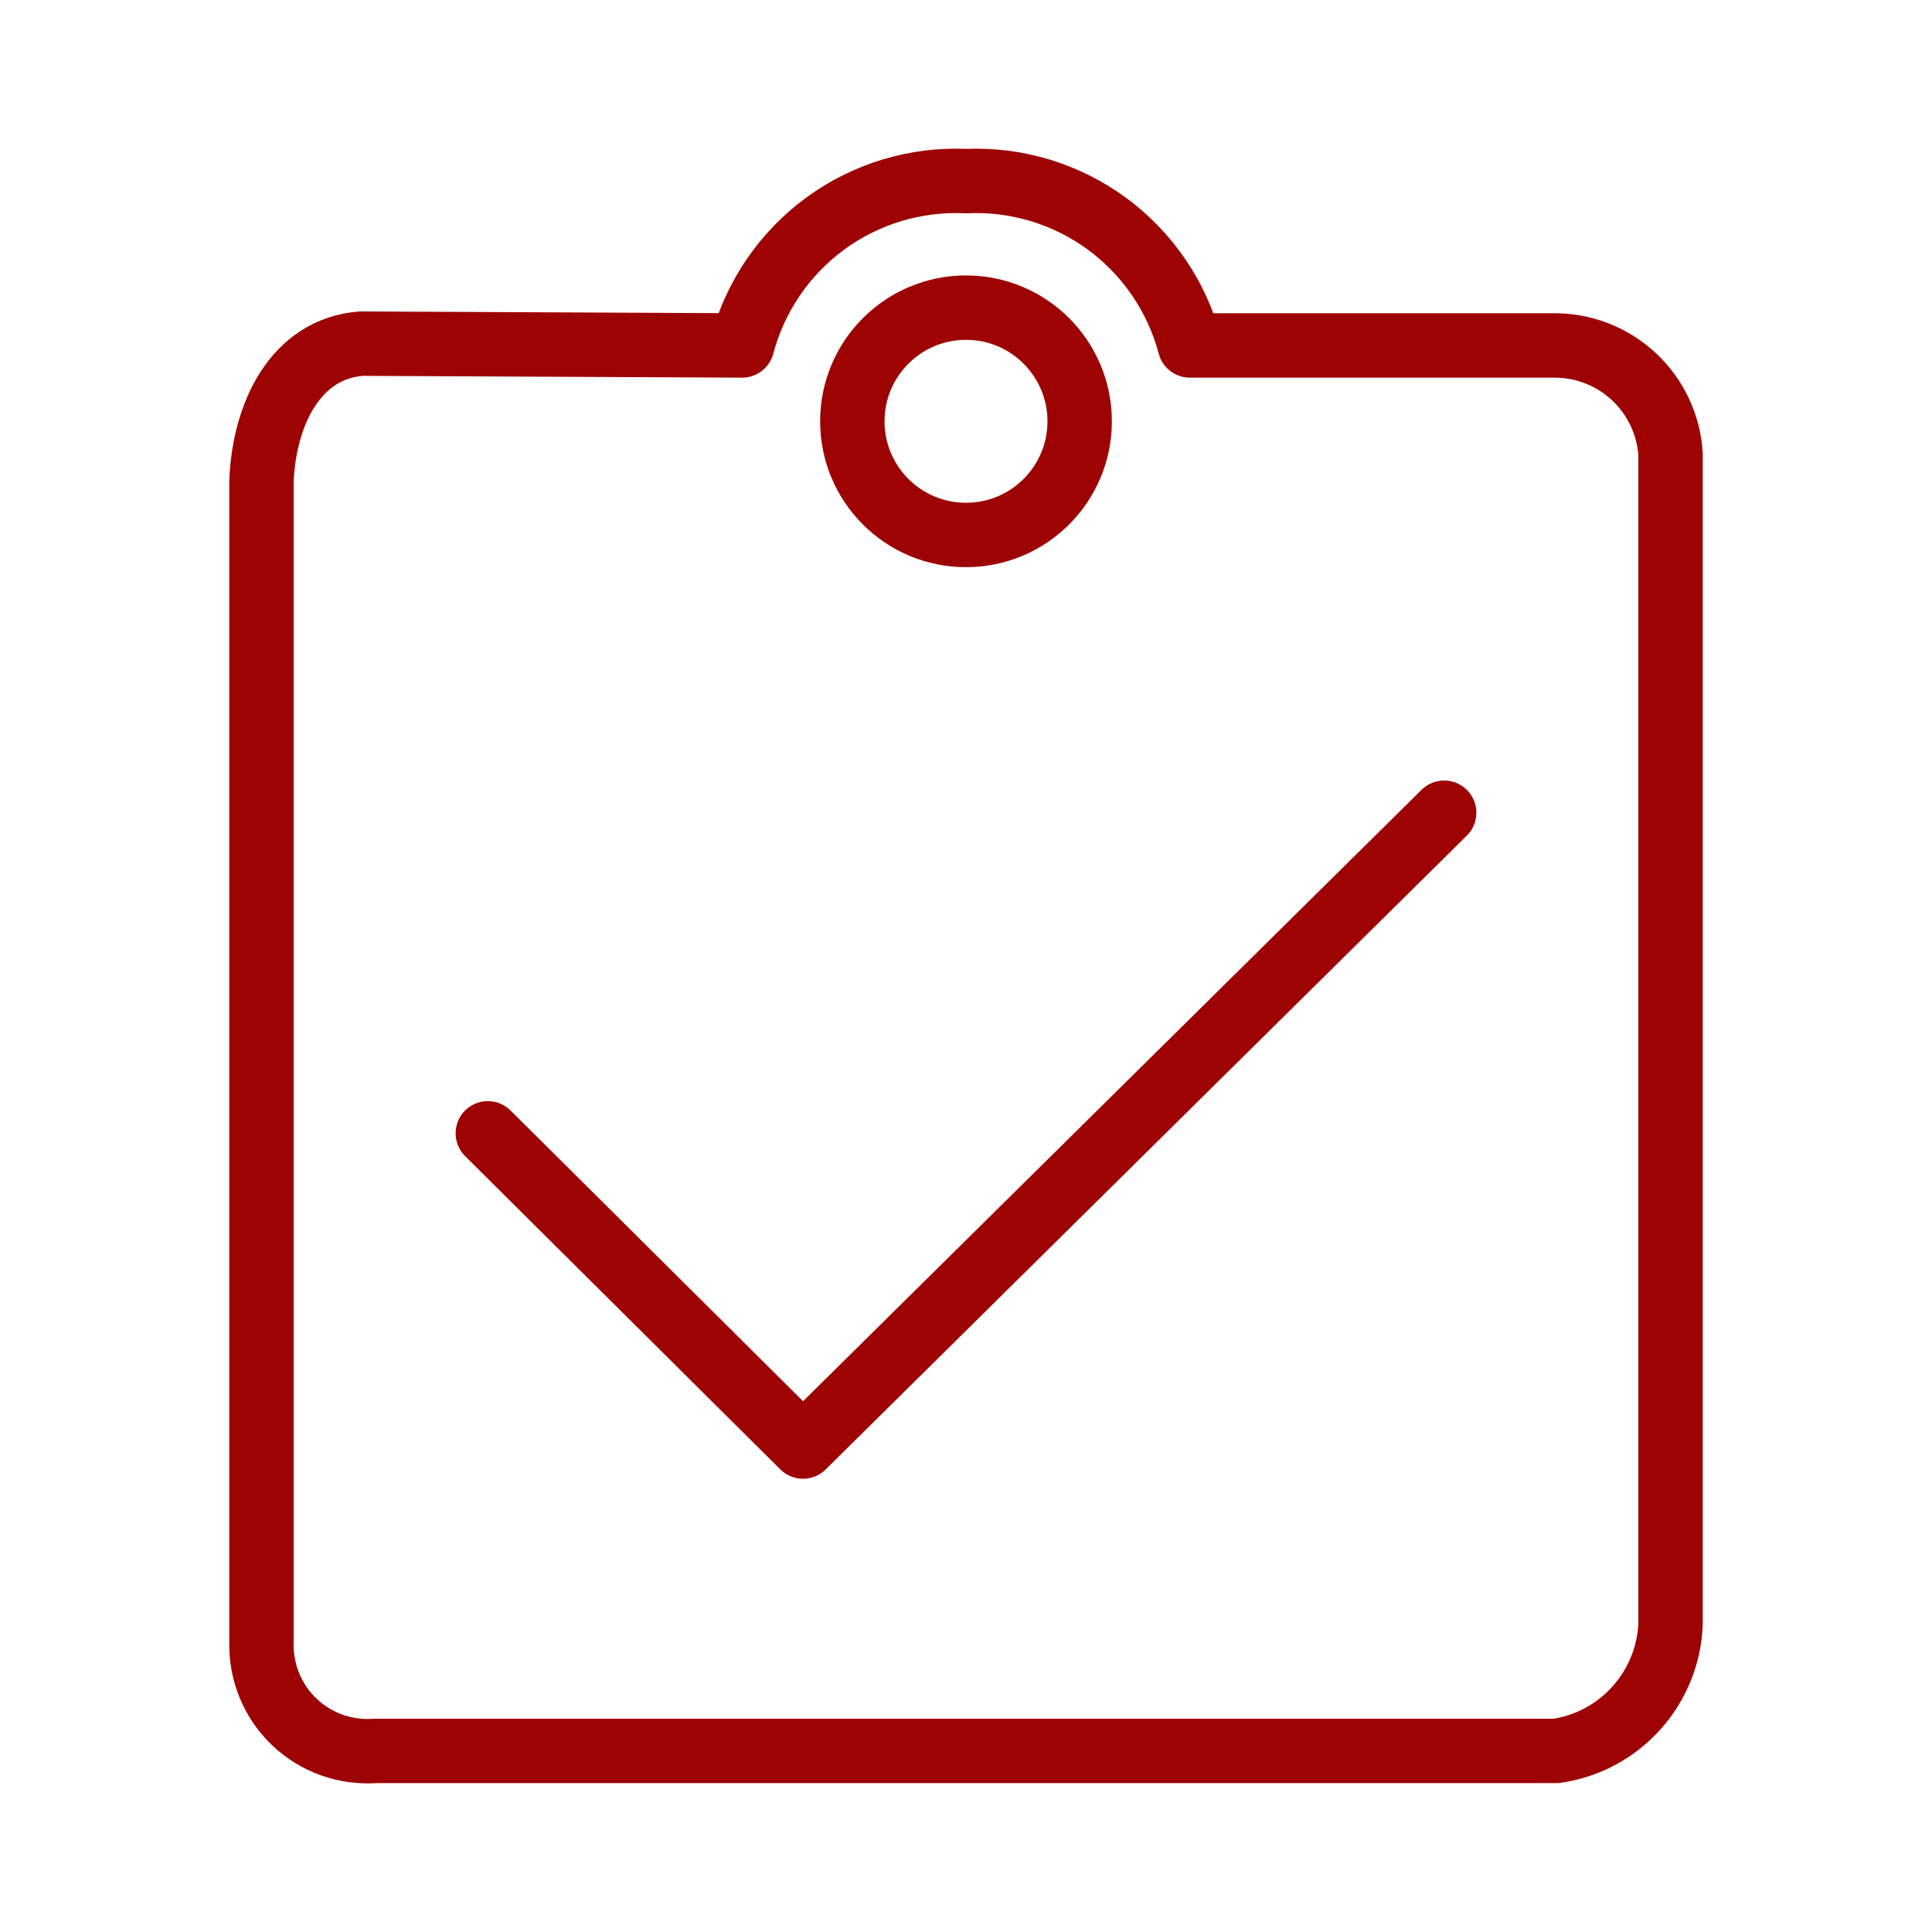
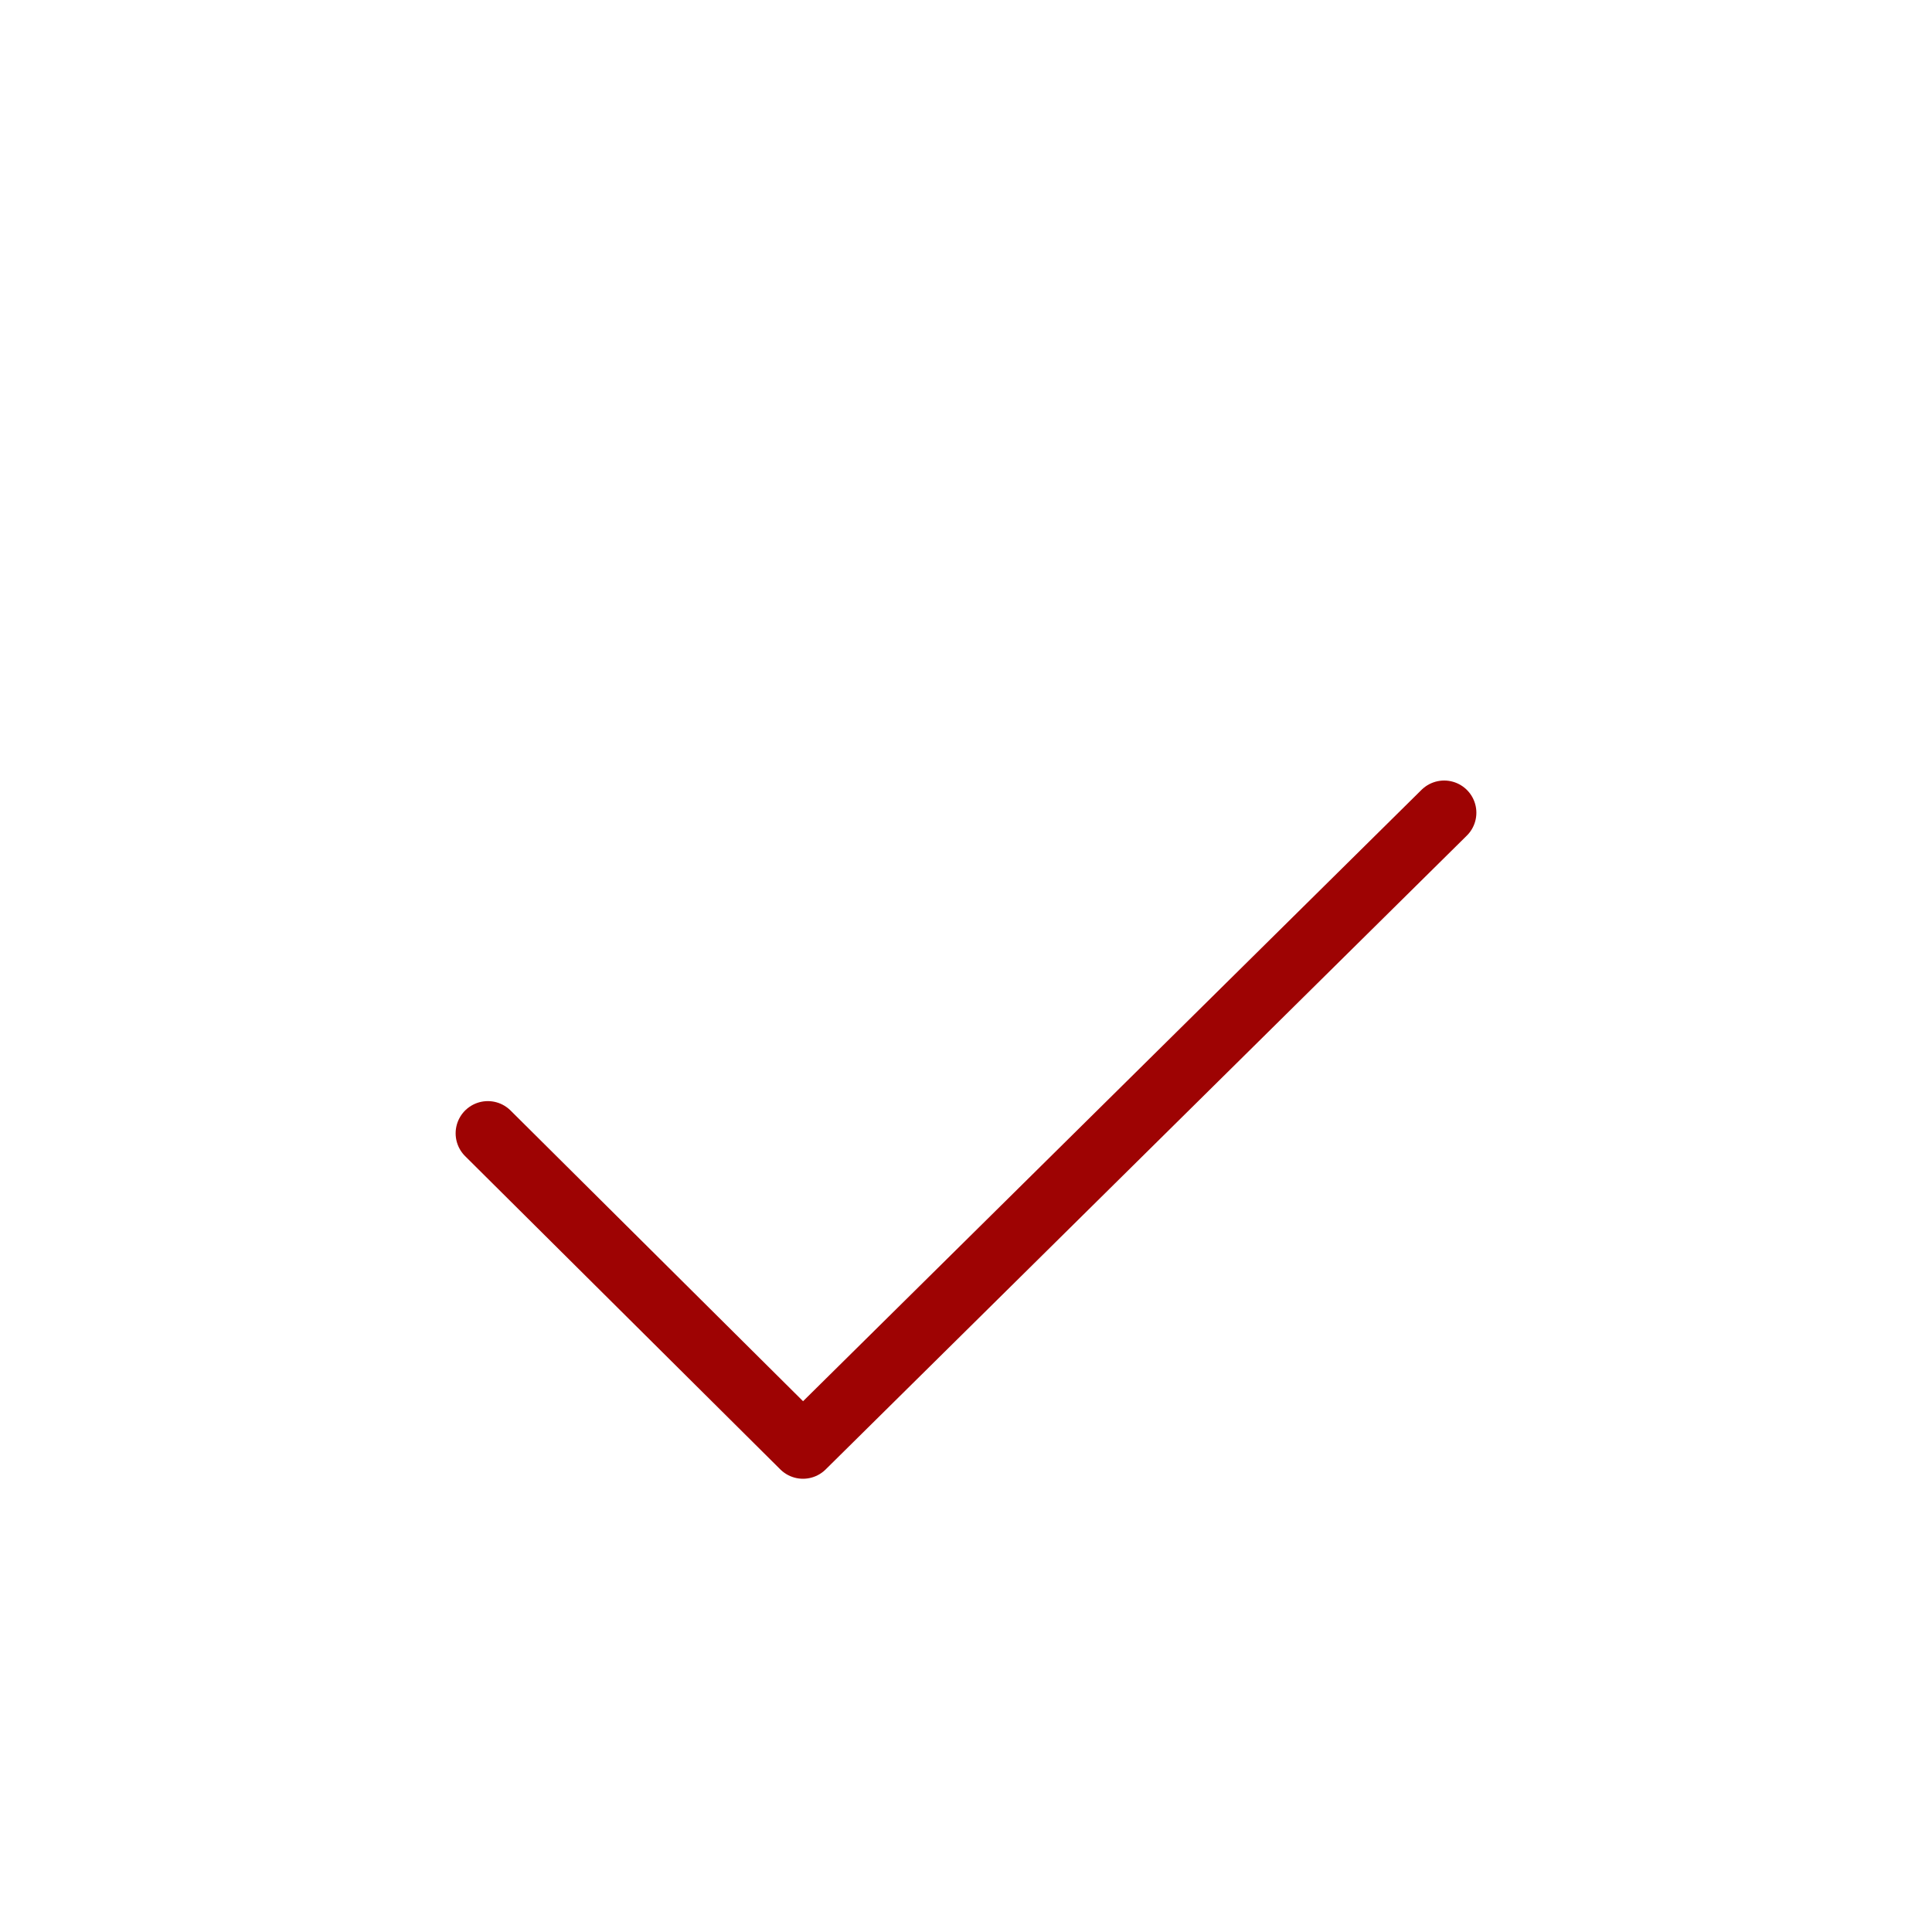
<svg xmlns="http://www.w3.org/2000/svg" width="30" height="30" viewBox="0 0 30 30" fill="none">
-   <path d="M15 8.307C15.975 8.307 16.765 7.517 16.765 6.542C16.765 5.567 15.975 4.777 15 4.777C14.025 4.777 13.235 5.567 13.235 6.542C13.235 7.517 14.025 8.307 15 8.307Z" stroke="#9E0303" stroke-linecap="round" stroke-linejoin="round" />
  <path d="M7.575 17.598L12.469 22.462L22.425 12.62" stroke="#9E0303" stroke-linecap="round" stroke-linejoin="round" />
-   <path d="M18.476 5.364H24.112C24.575 5.357 25.024 5.528 25.364 5.842C25.704 6.156 25.911 6.589 25.94 7.052V25.219C25.921 25.702 25.733 26.163 25.409 26.523C25.086 26.883 24.647 27.118 24.168 27.188H5.832C5.602 27.205 5.371 27.174 5.153 27.097C4.936 27.02 4.737 26.897 4.57 26.738C4.403 26.579 4.271 26.387 4.184 26.173C4.096 25.96 4.054 25.731 4.06 25.5V7.474C4.101 6.43 4.586 5.418 5.607 5.336L11.508 5.364H11.524C11.725 4.606 12.179 3.939 12.811 3.474C13.444 3.01 14.216 2.776 15 2.812C15.784 2.776 16.556 3.01 17.189 3.474C17.821 3.939 18.275 4.606 18.476 5.364V5.364Z" stroke="#9E0303" stroke-linecap="round" stroke-linejoin="round" />
</svg>